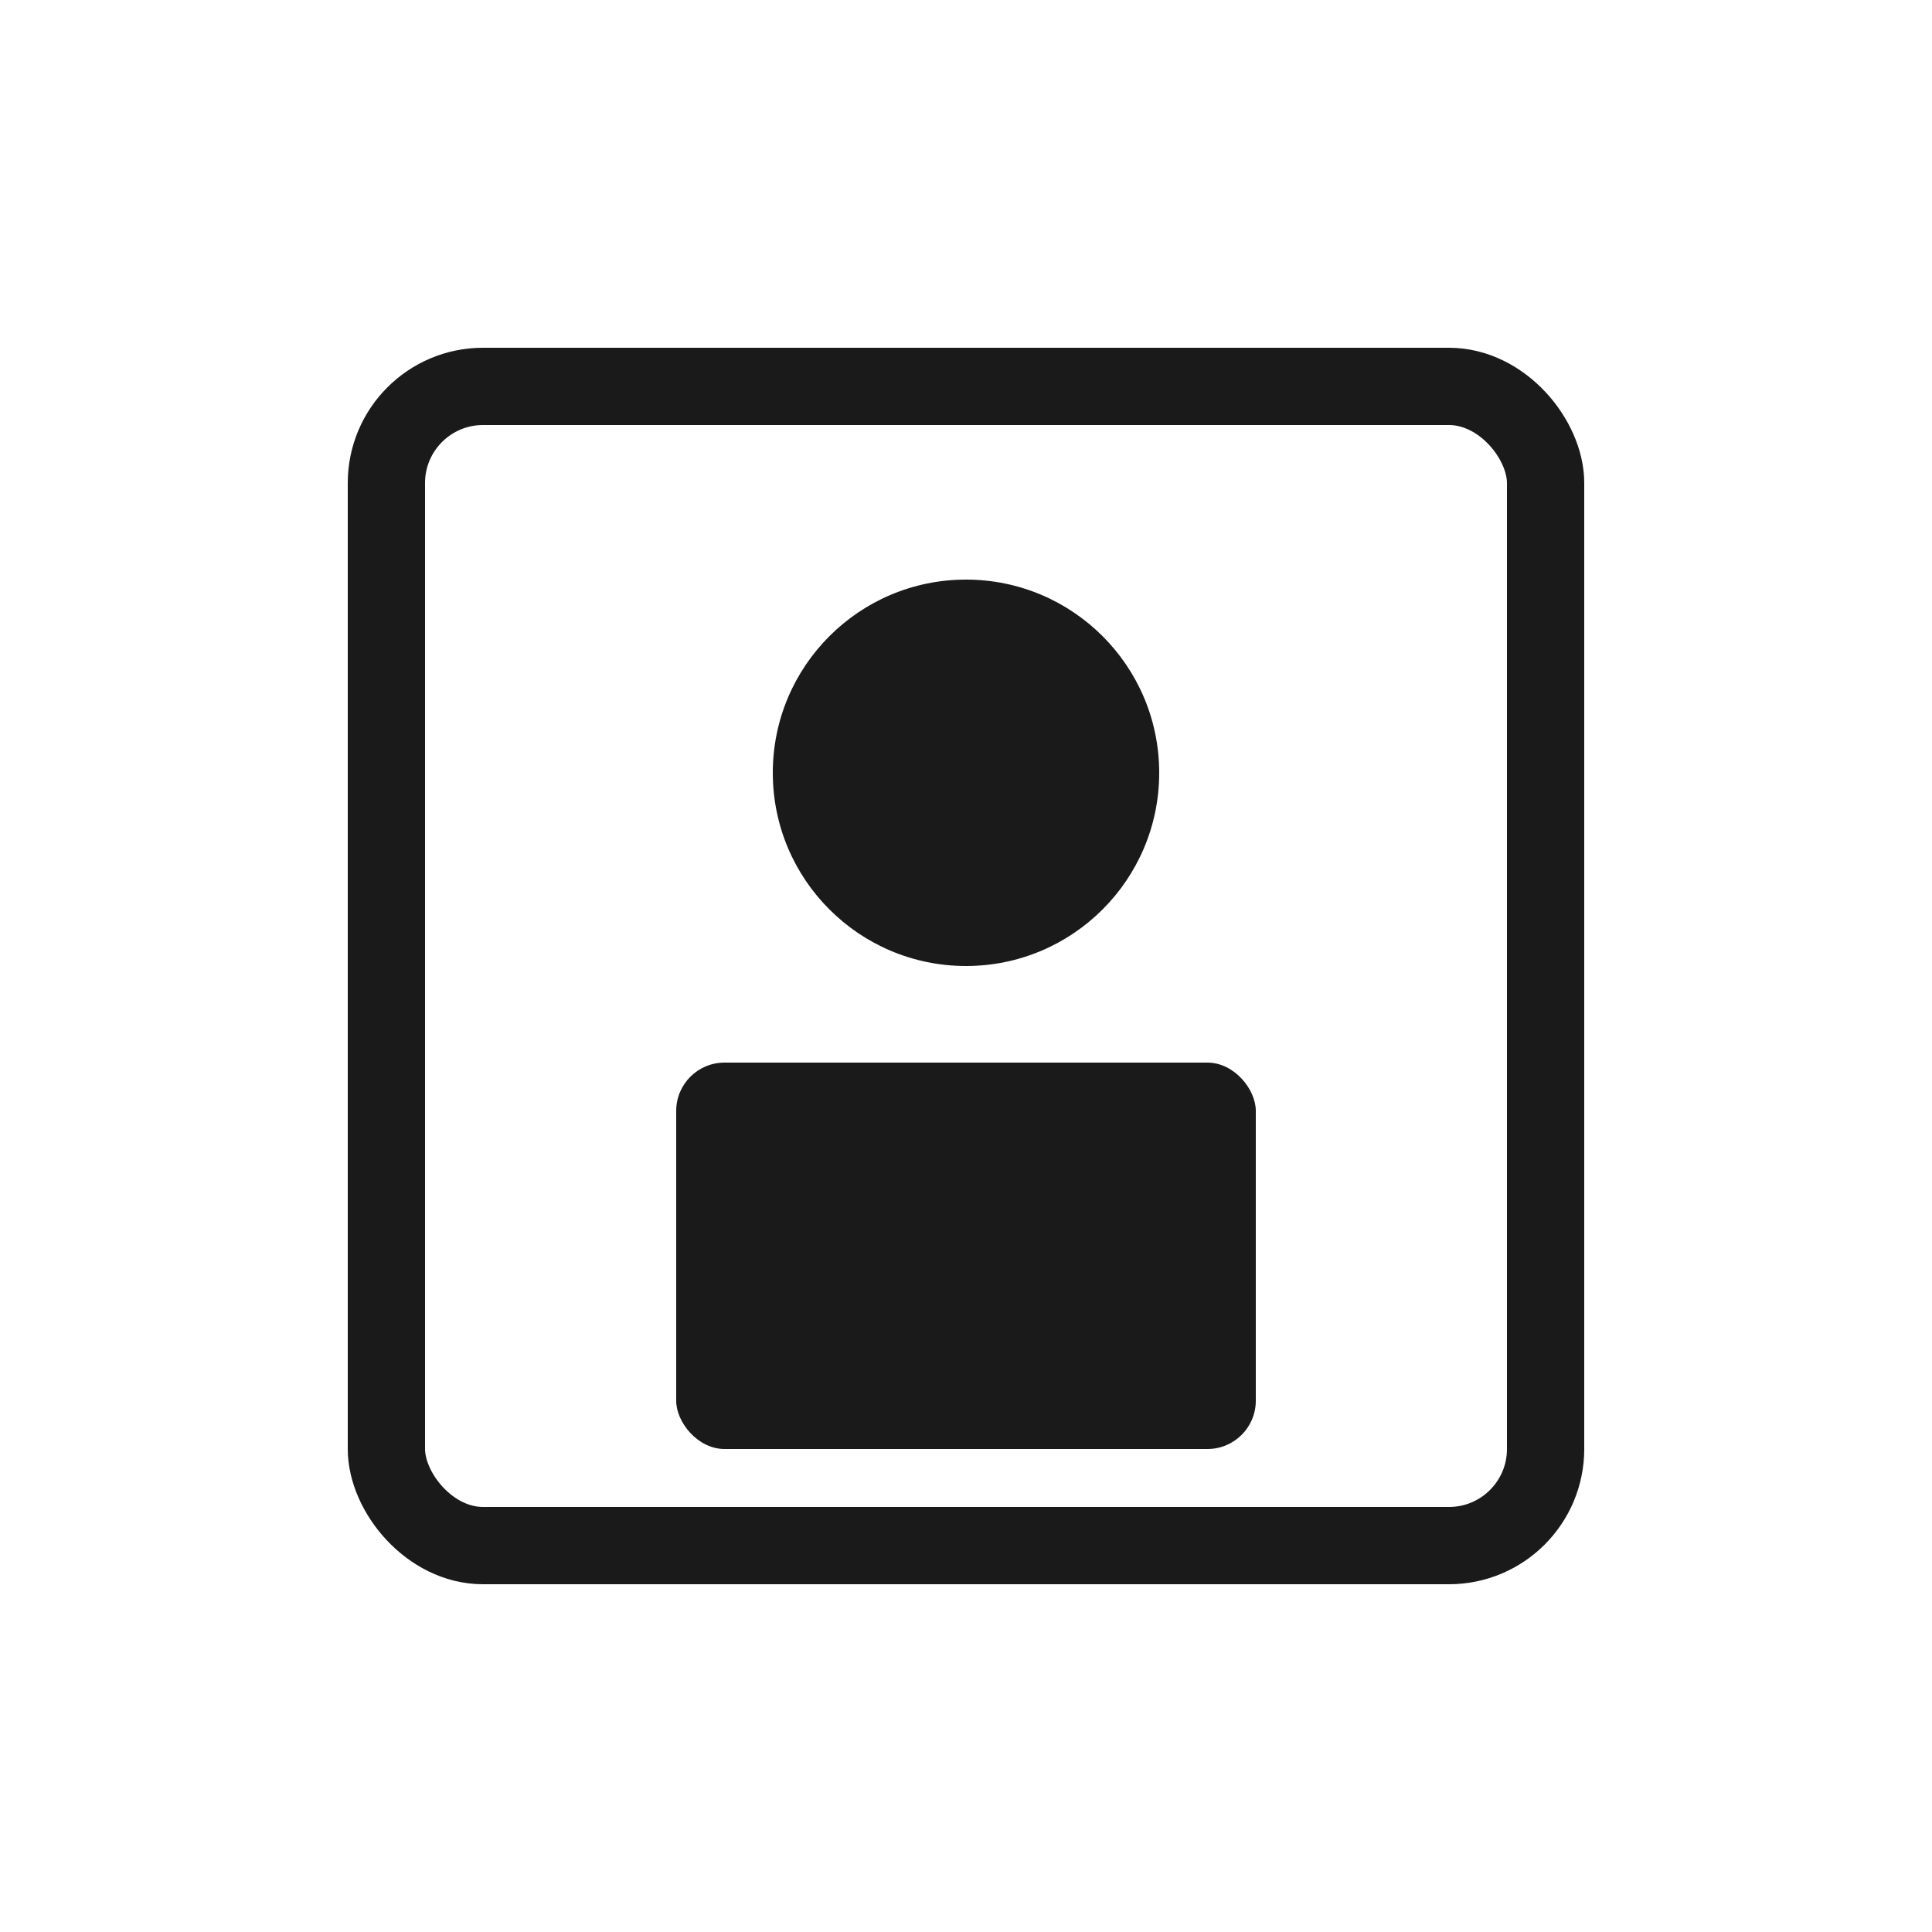
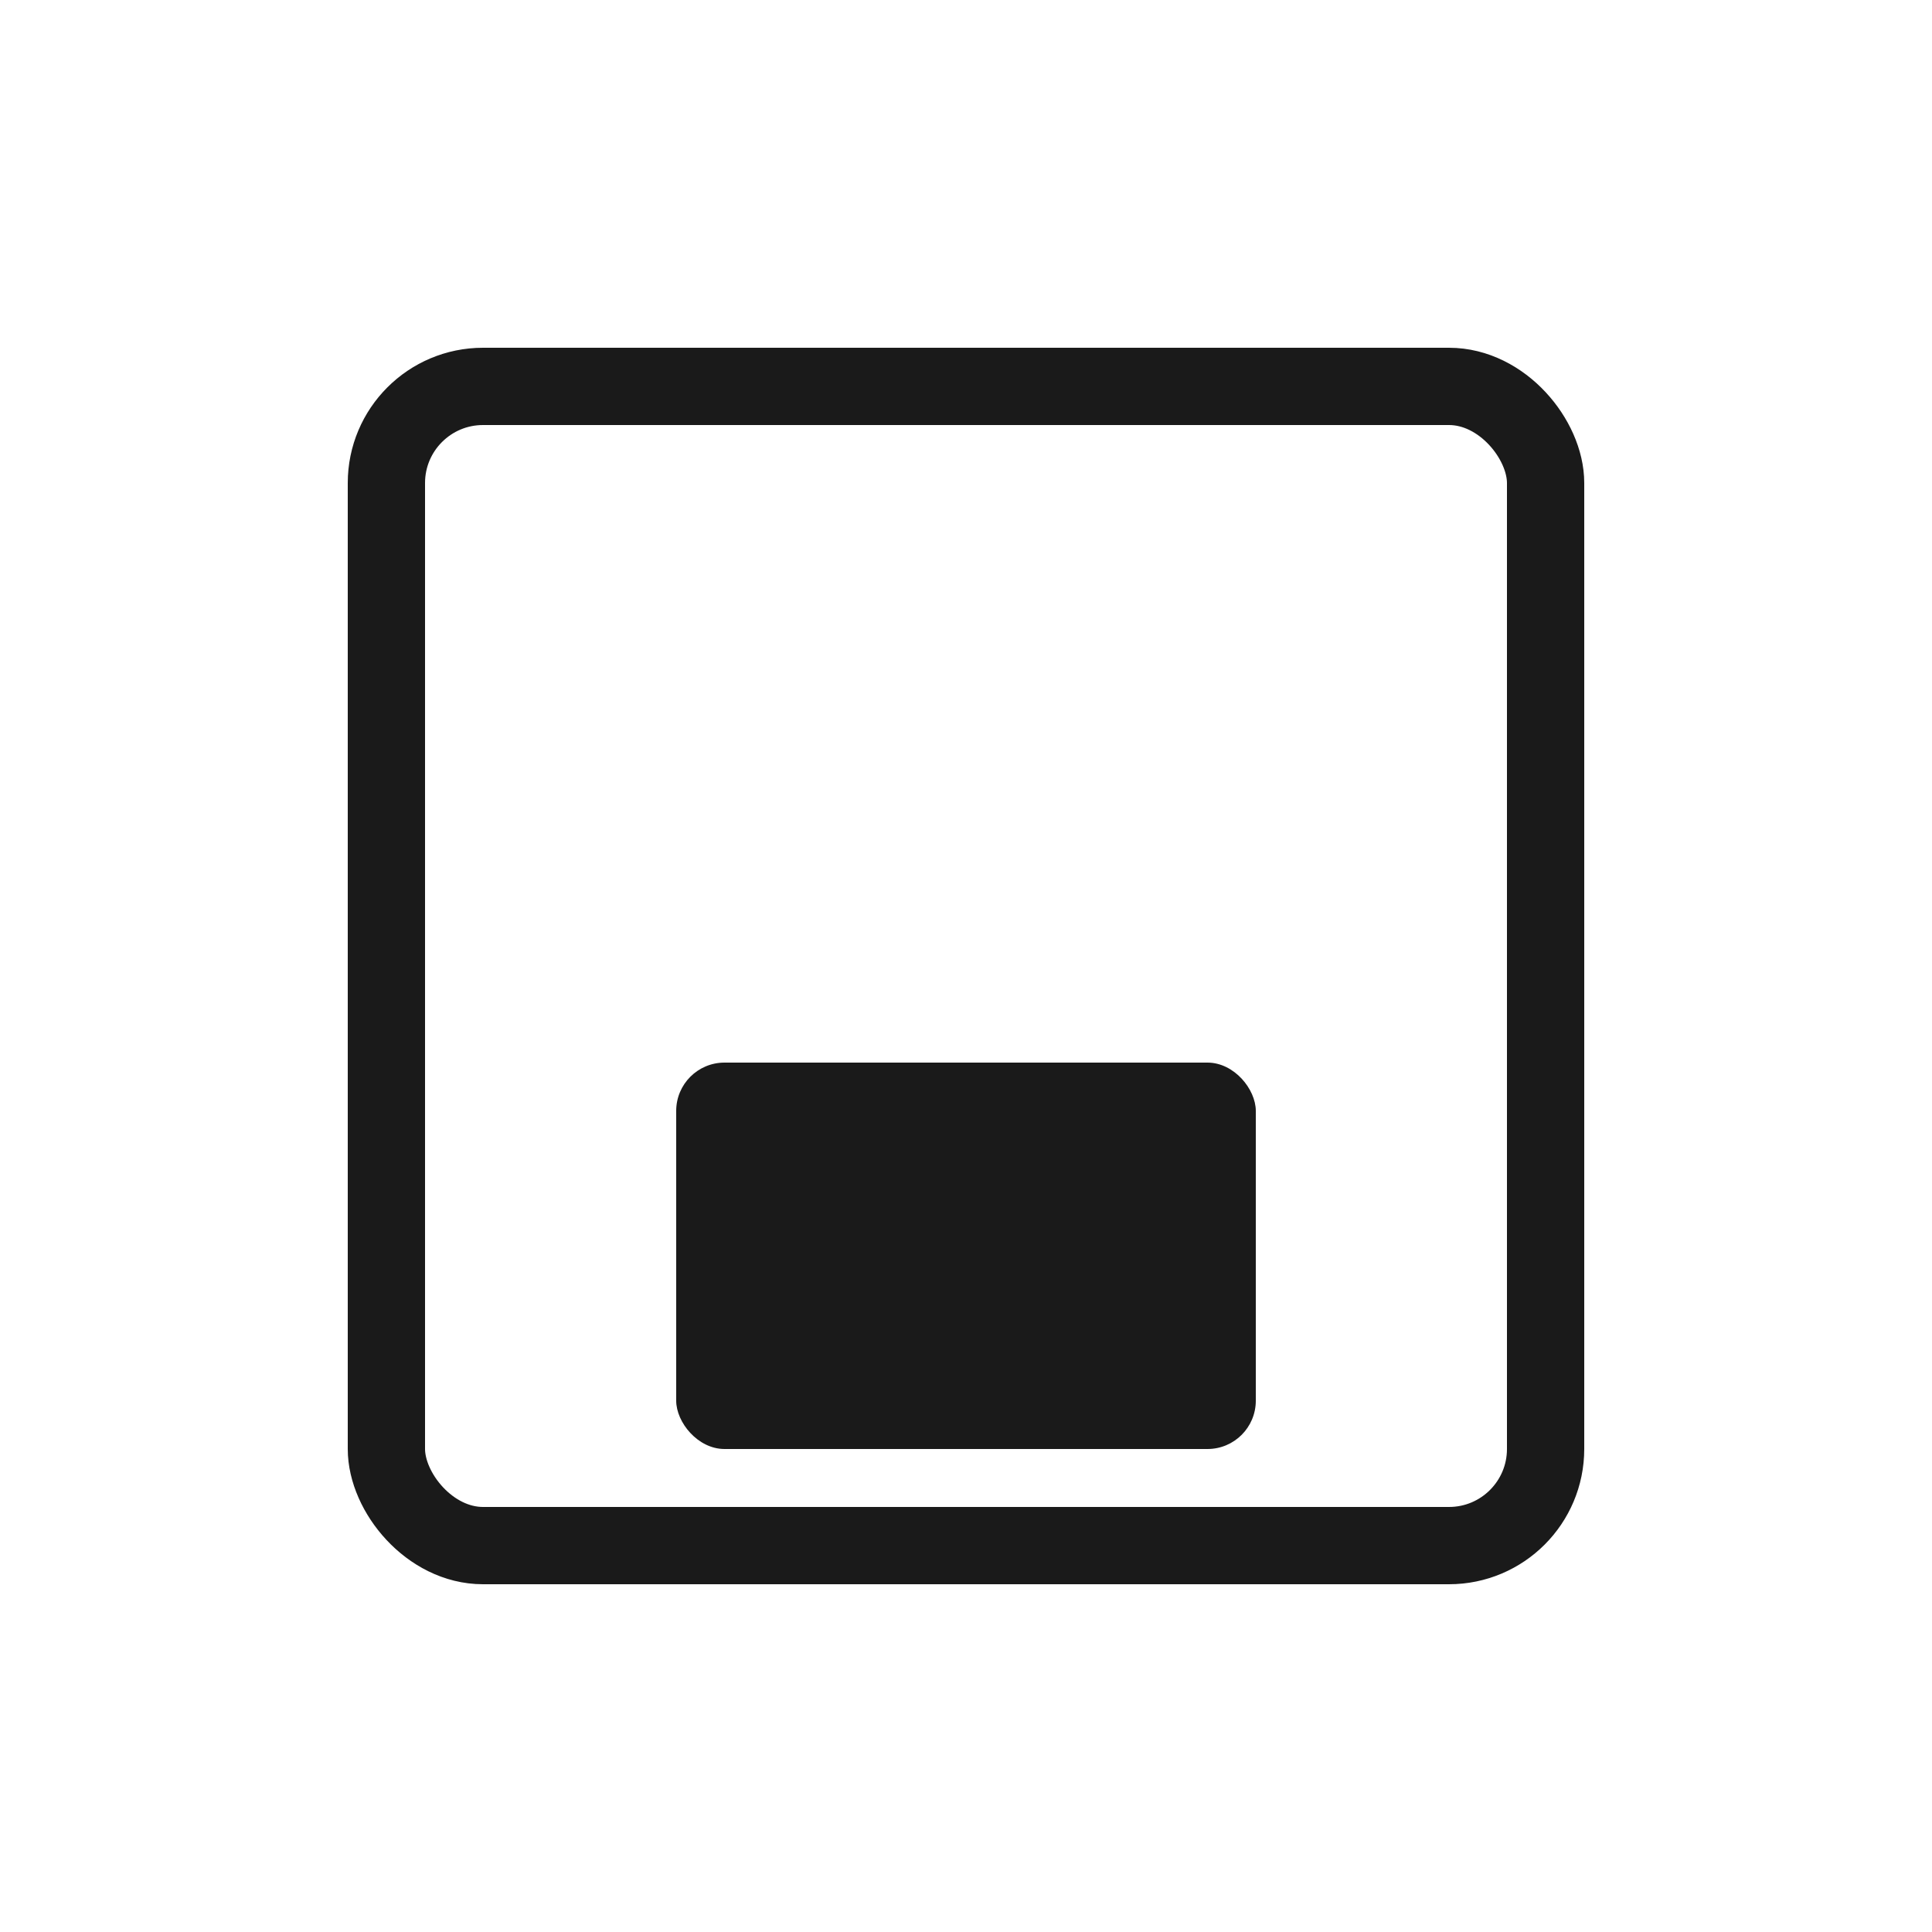
<svg xmlns="http://www.w3.org/2000/svg" viewBox="0 0 200 200">
  <rect x="40" y="40" width="120" height="120" rx="10" fill="none" stroke="#1a1a1a" stroke-width="8" />
-   <circle cx="100" cy="80" r="20" fill="#1a1a1a" />
  <rect x="70" y="110" width="60" height="40" rx="5" fill="#1a1a1a" />
</svg>